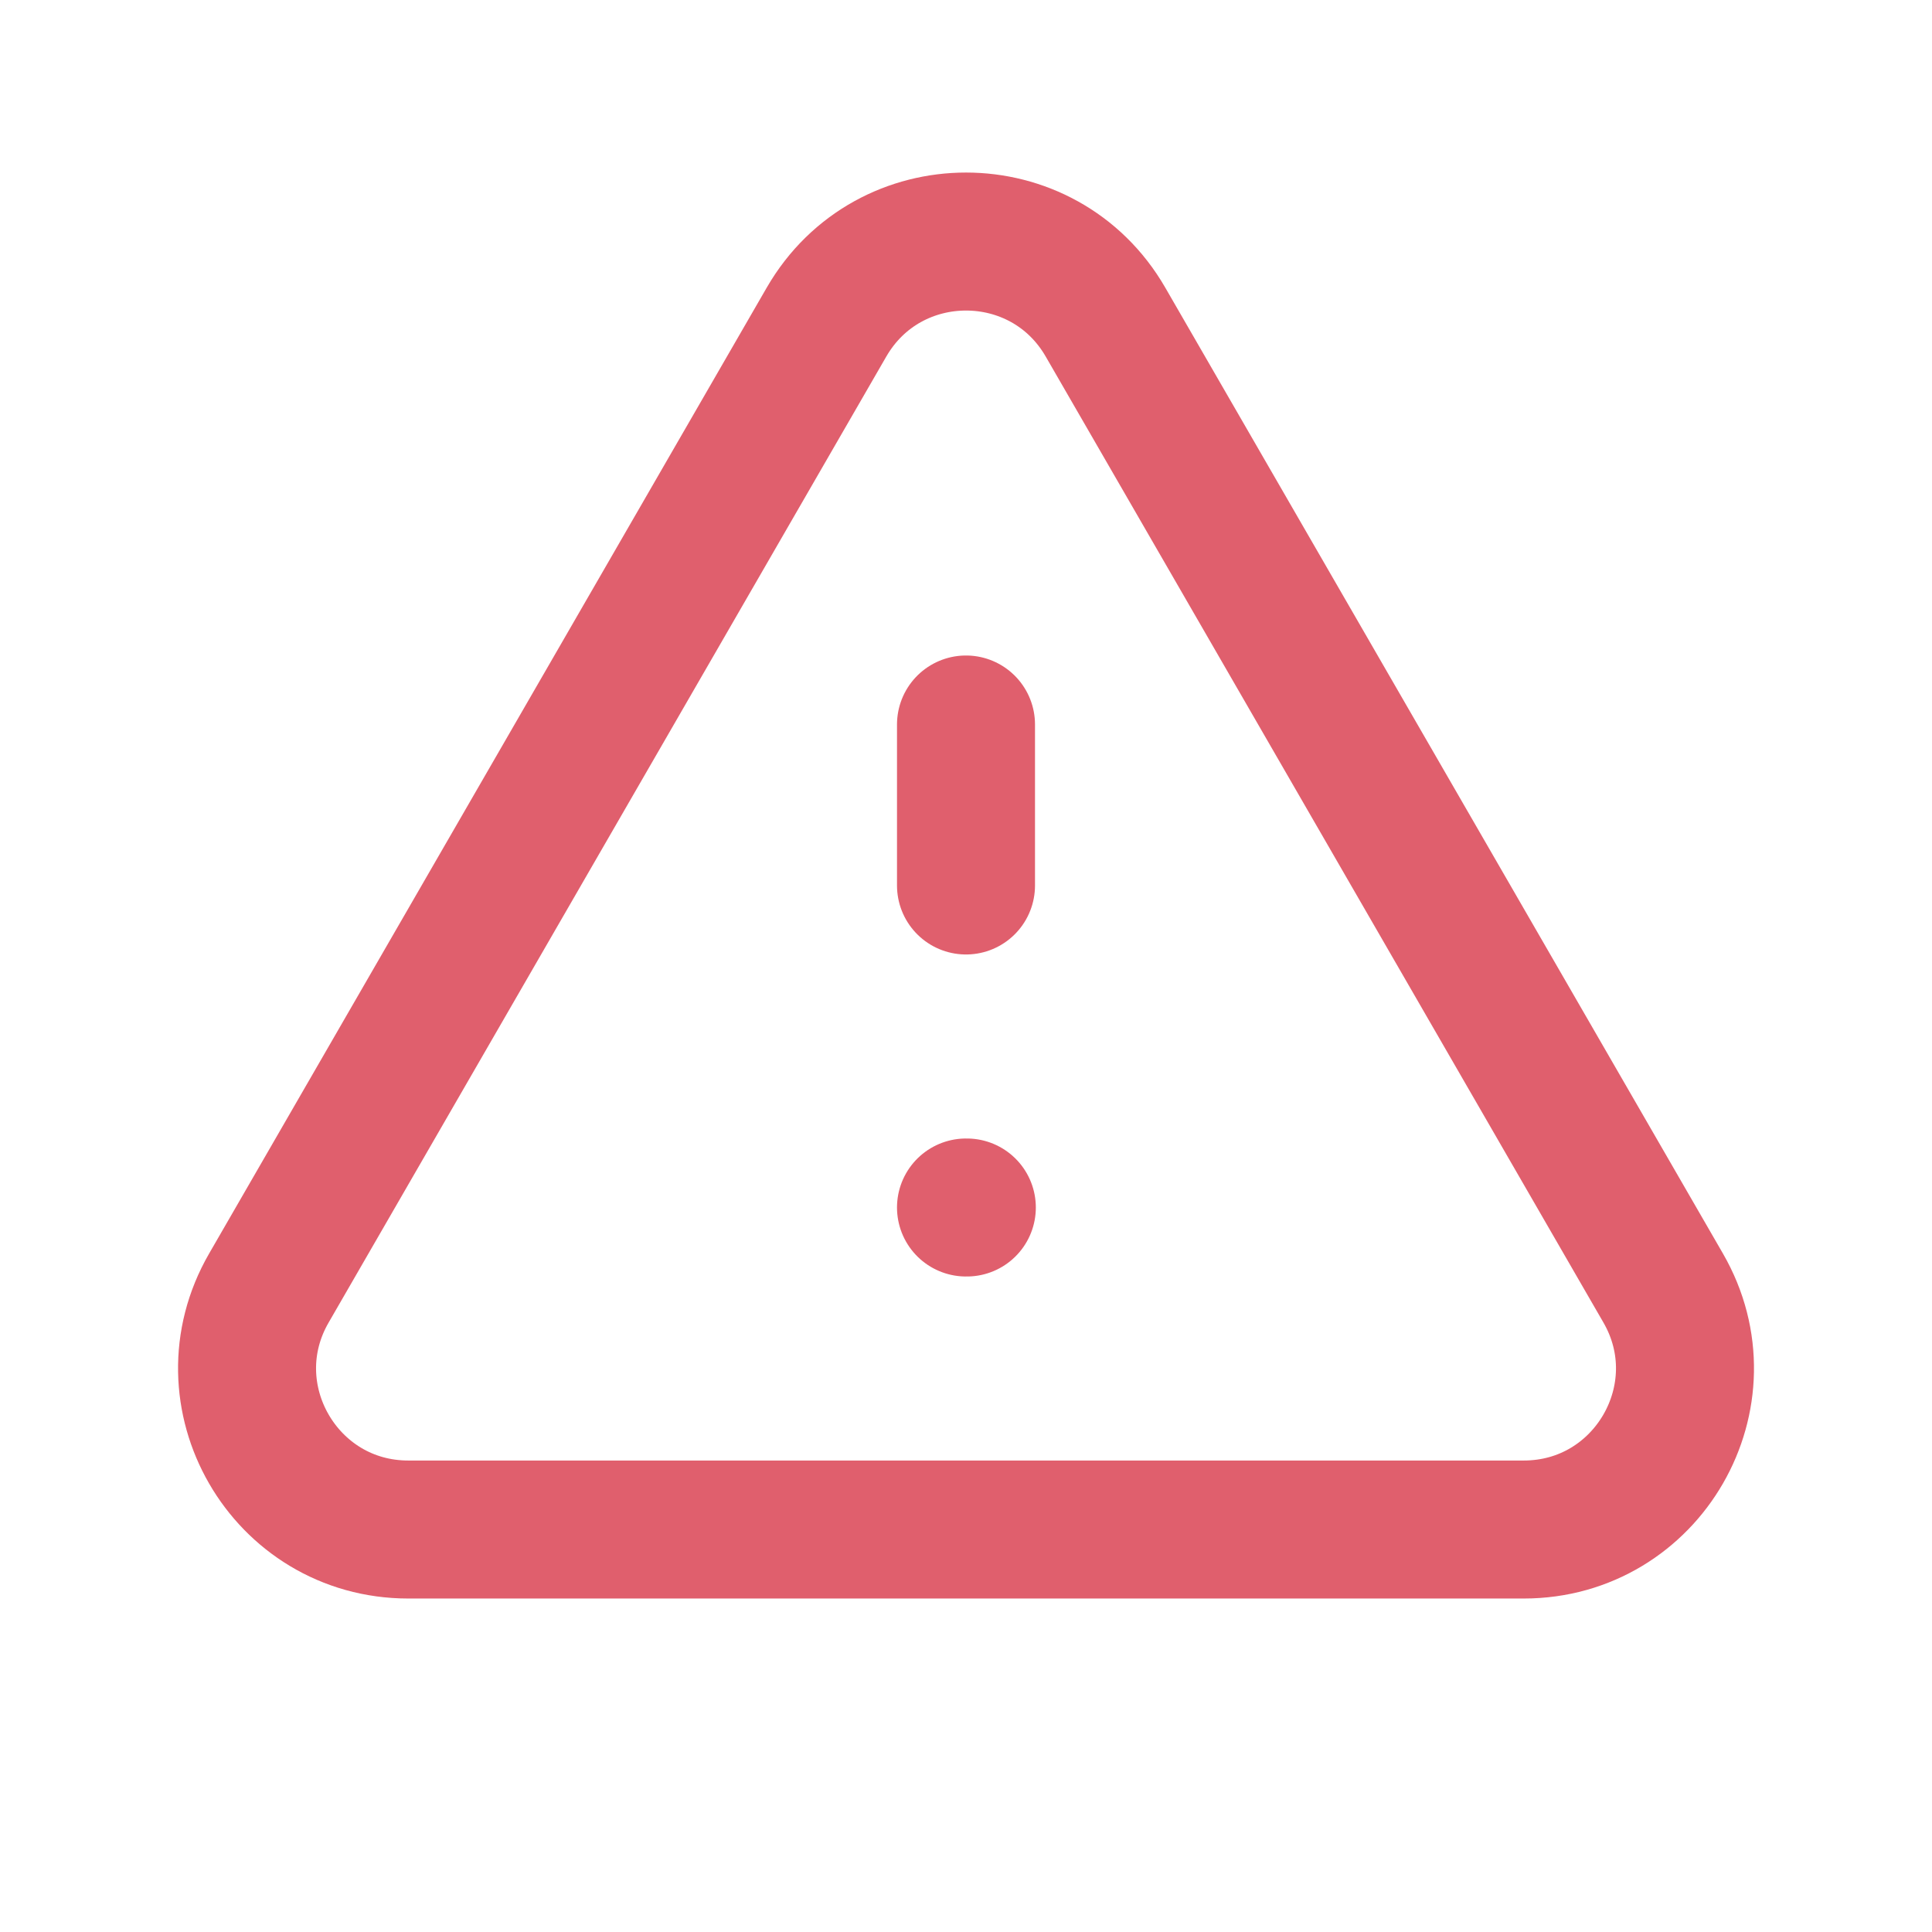
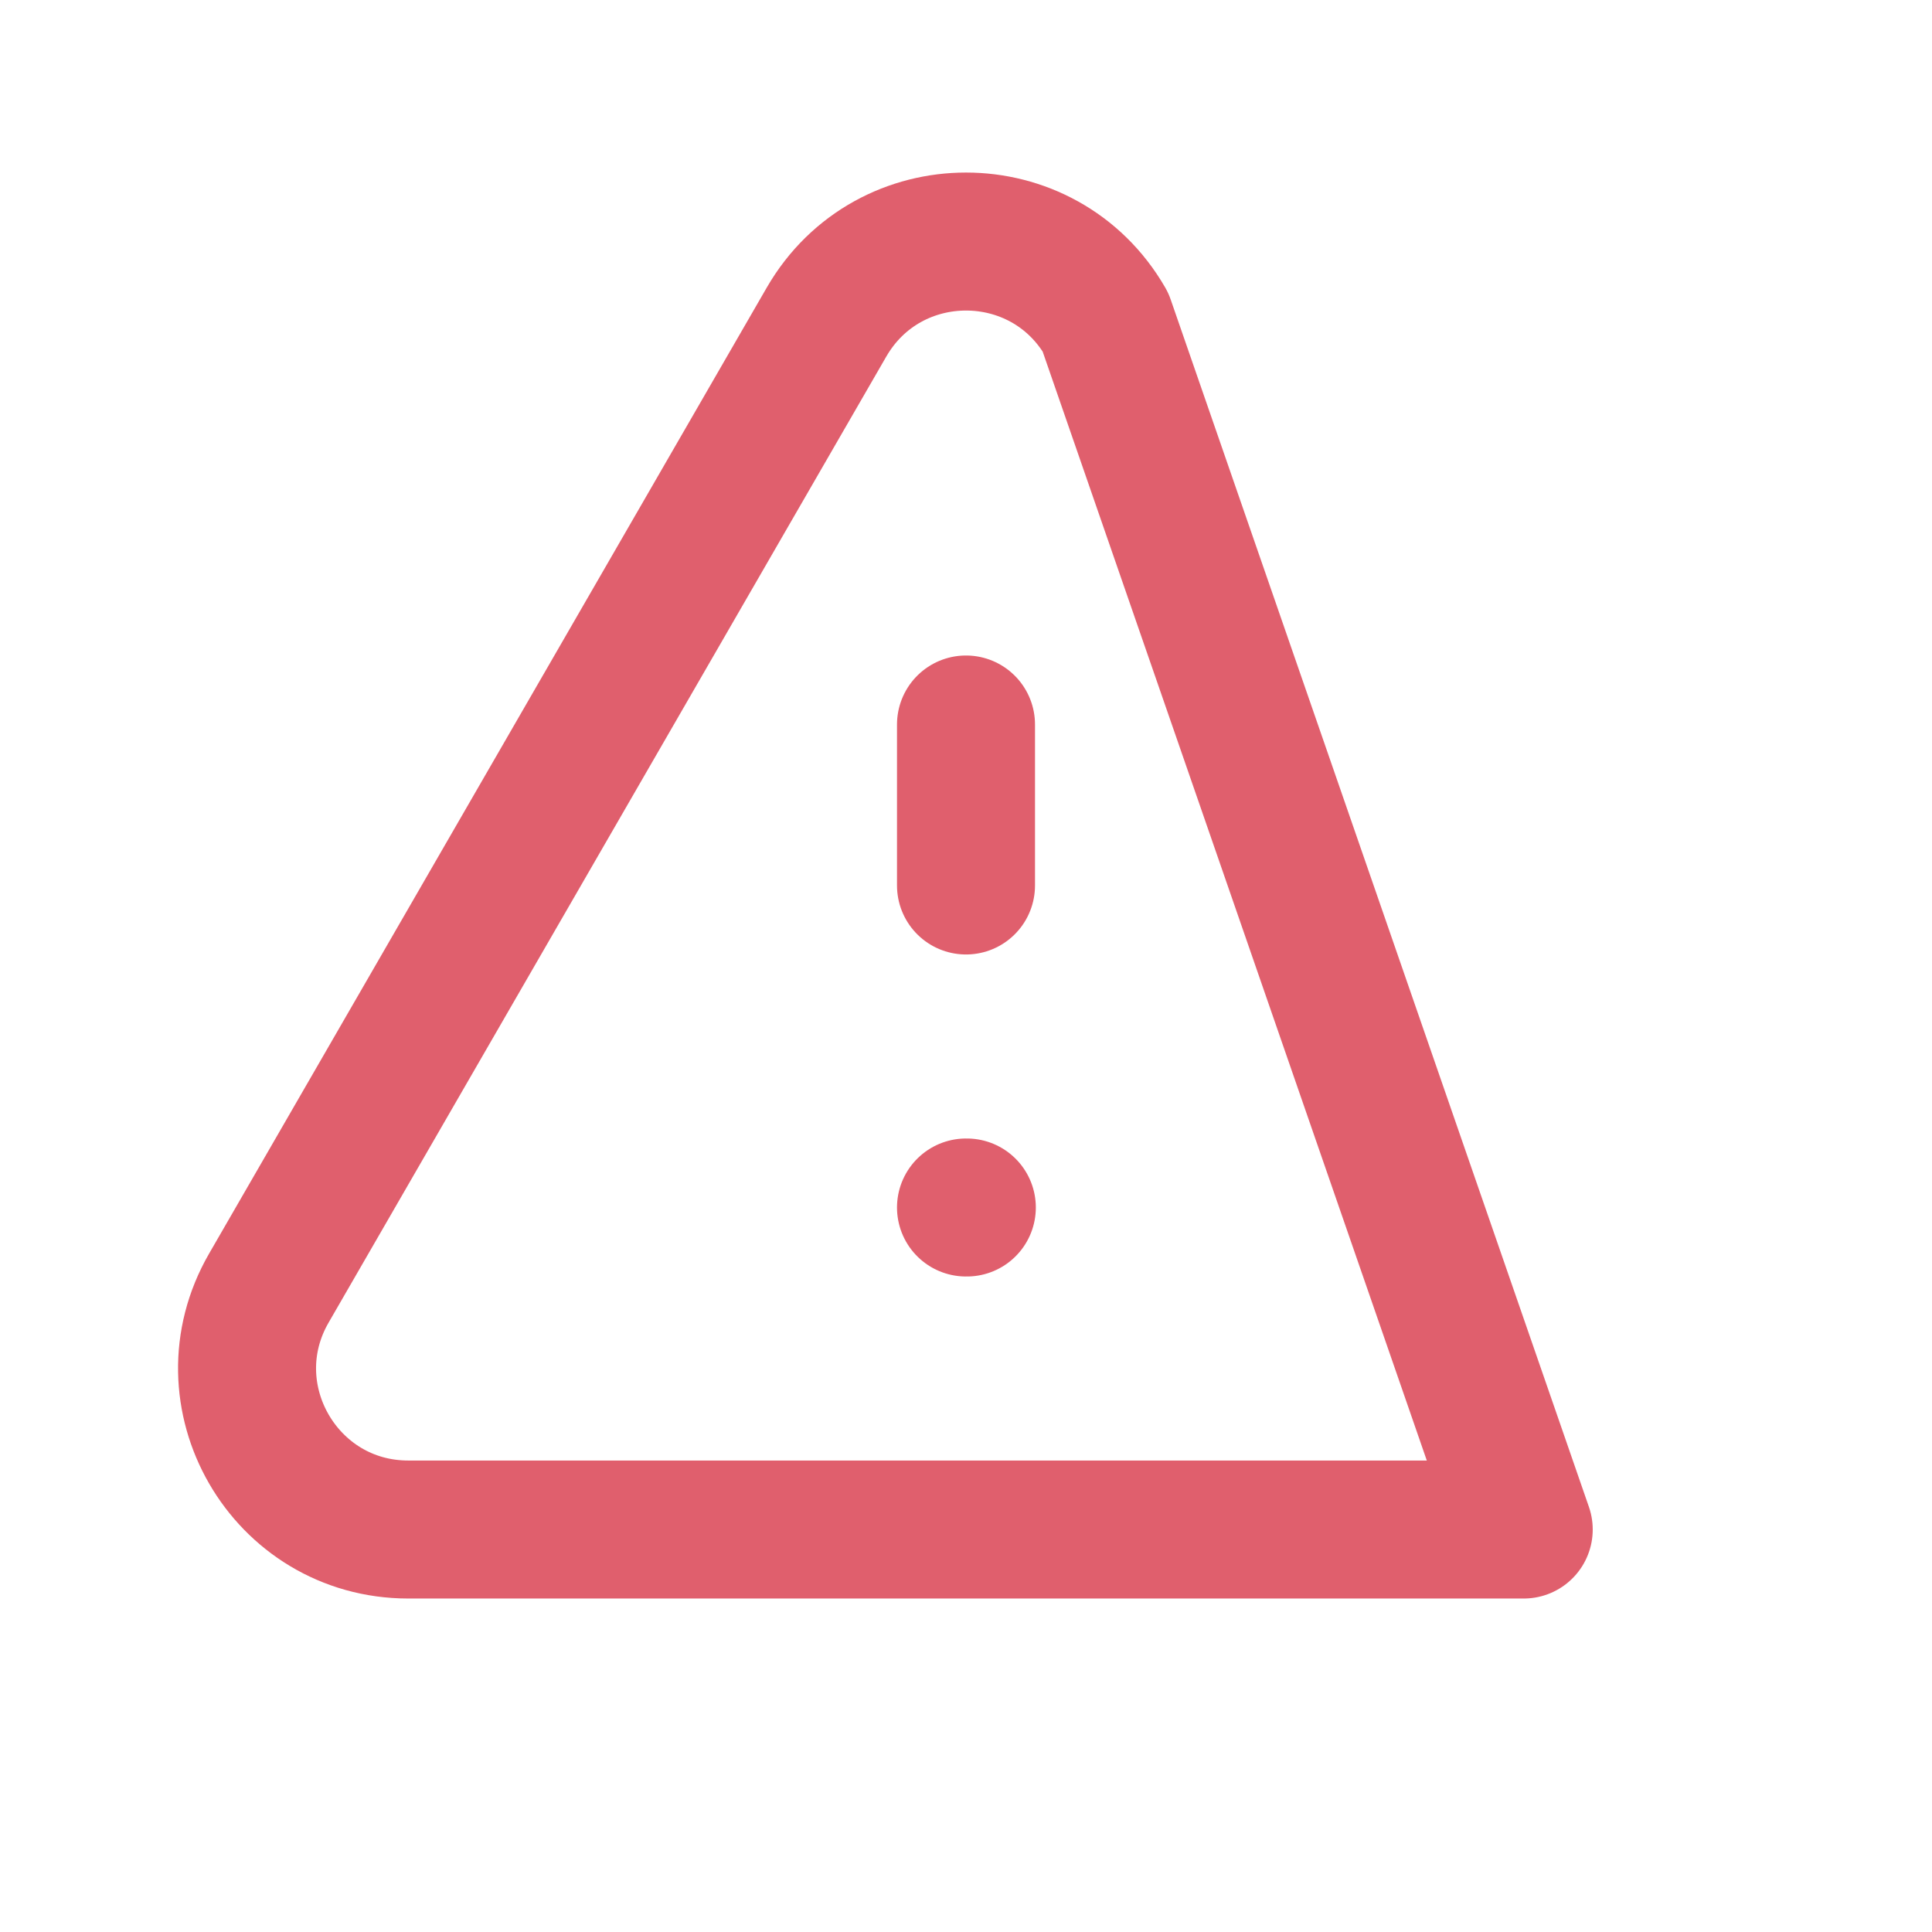
<svg xmlns="http://www.w3.org/2000/svg" width="28" height="28" viewBox="0 0 28 28" fill="none">
-   <path d="M14 10.5V12.833M14 17.5H14.012M5.917 22.167H22.083C23.88 22.167 25.002 20.222 24.104 18.667L16.021 4.667C15.123 3.112 12.878 3.112 11.979 4.667L3.897 18.667C2.998 20.222 4.121 22.167 5.917 22.167Z" stroke="#E05F6D" stroke-width="2" stroke-linecap="round" stroke-linejoin="round" />
+   <path d="M14 10.5V12.833M14 17.5H14.012M5.917 22.167H22.083L16.021 4.667C15.123 3.112 12.878 3.112 11.979 4.667L3.897 18.667C2.998 20.222 4.121 22.167 5.917 22.167Z" stroke="#E05F6D" stroke-width="2" stroke-linecap="round" stroke-linejoin="round" />
</svg>